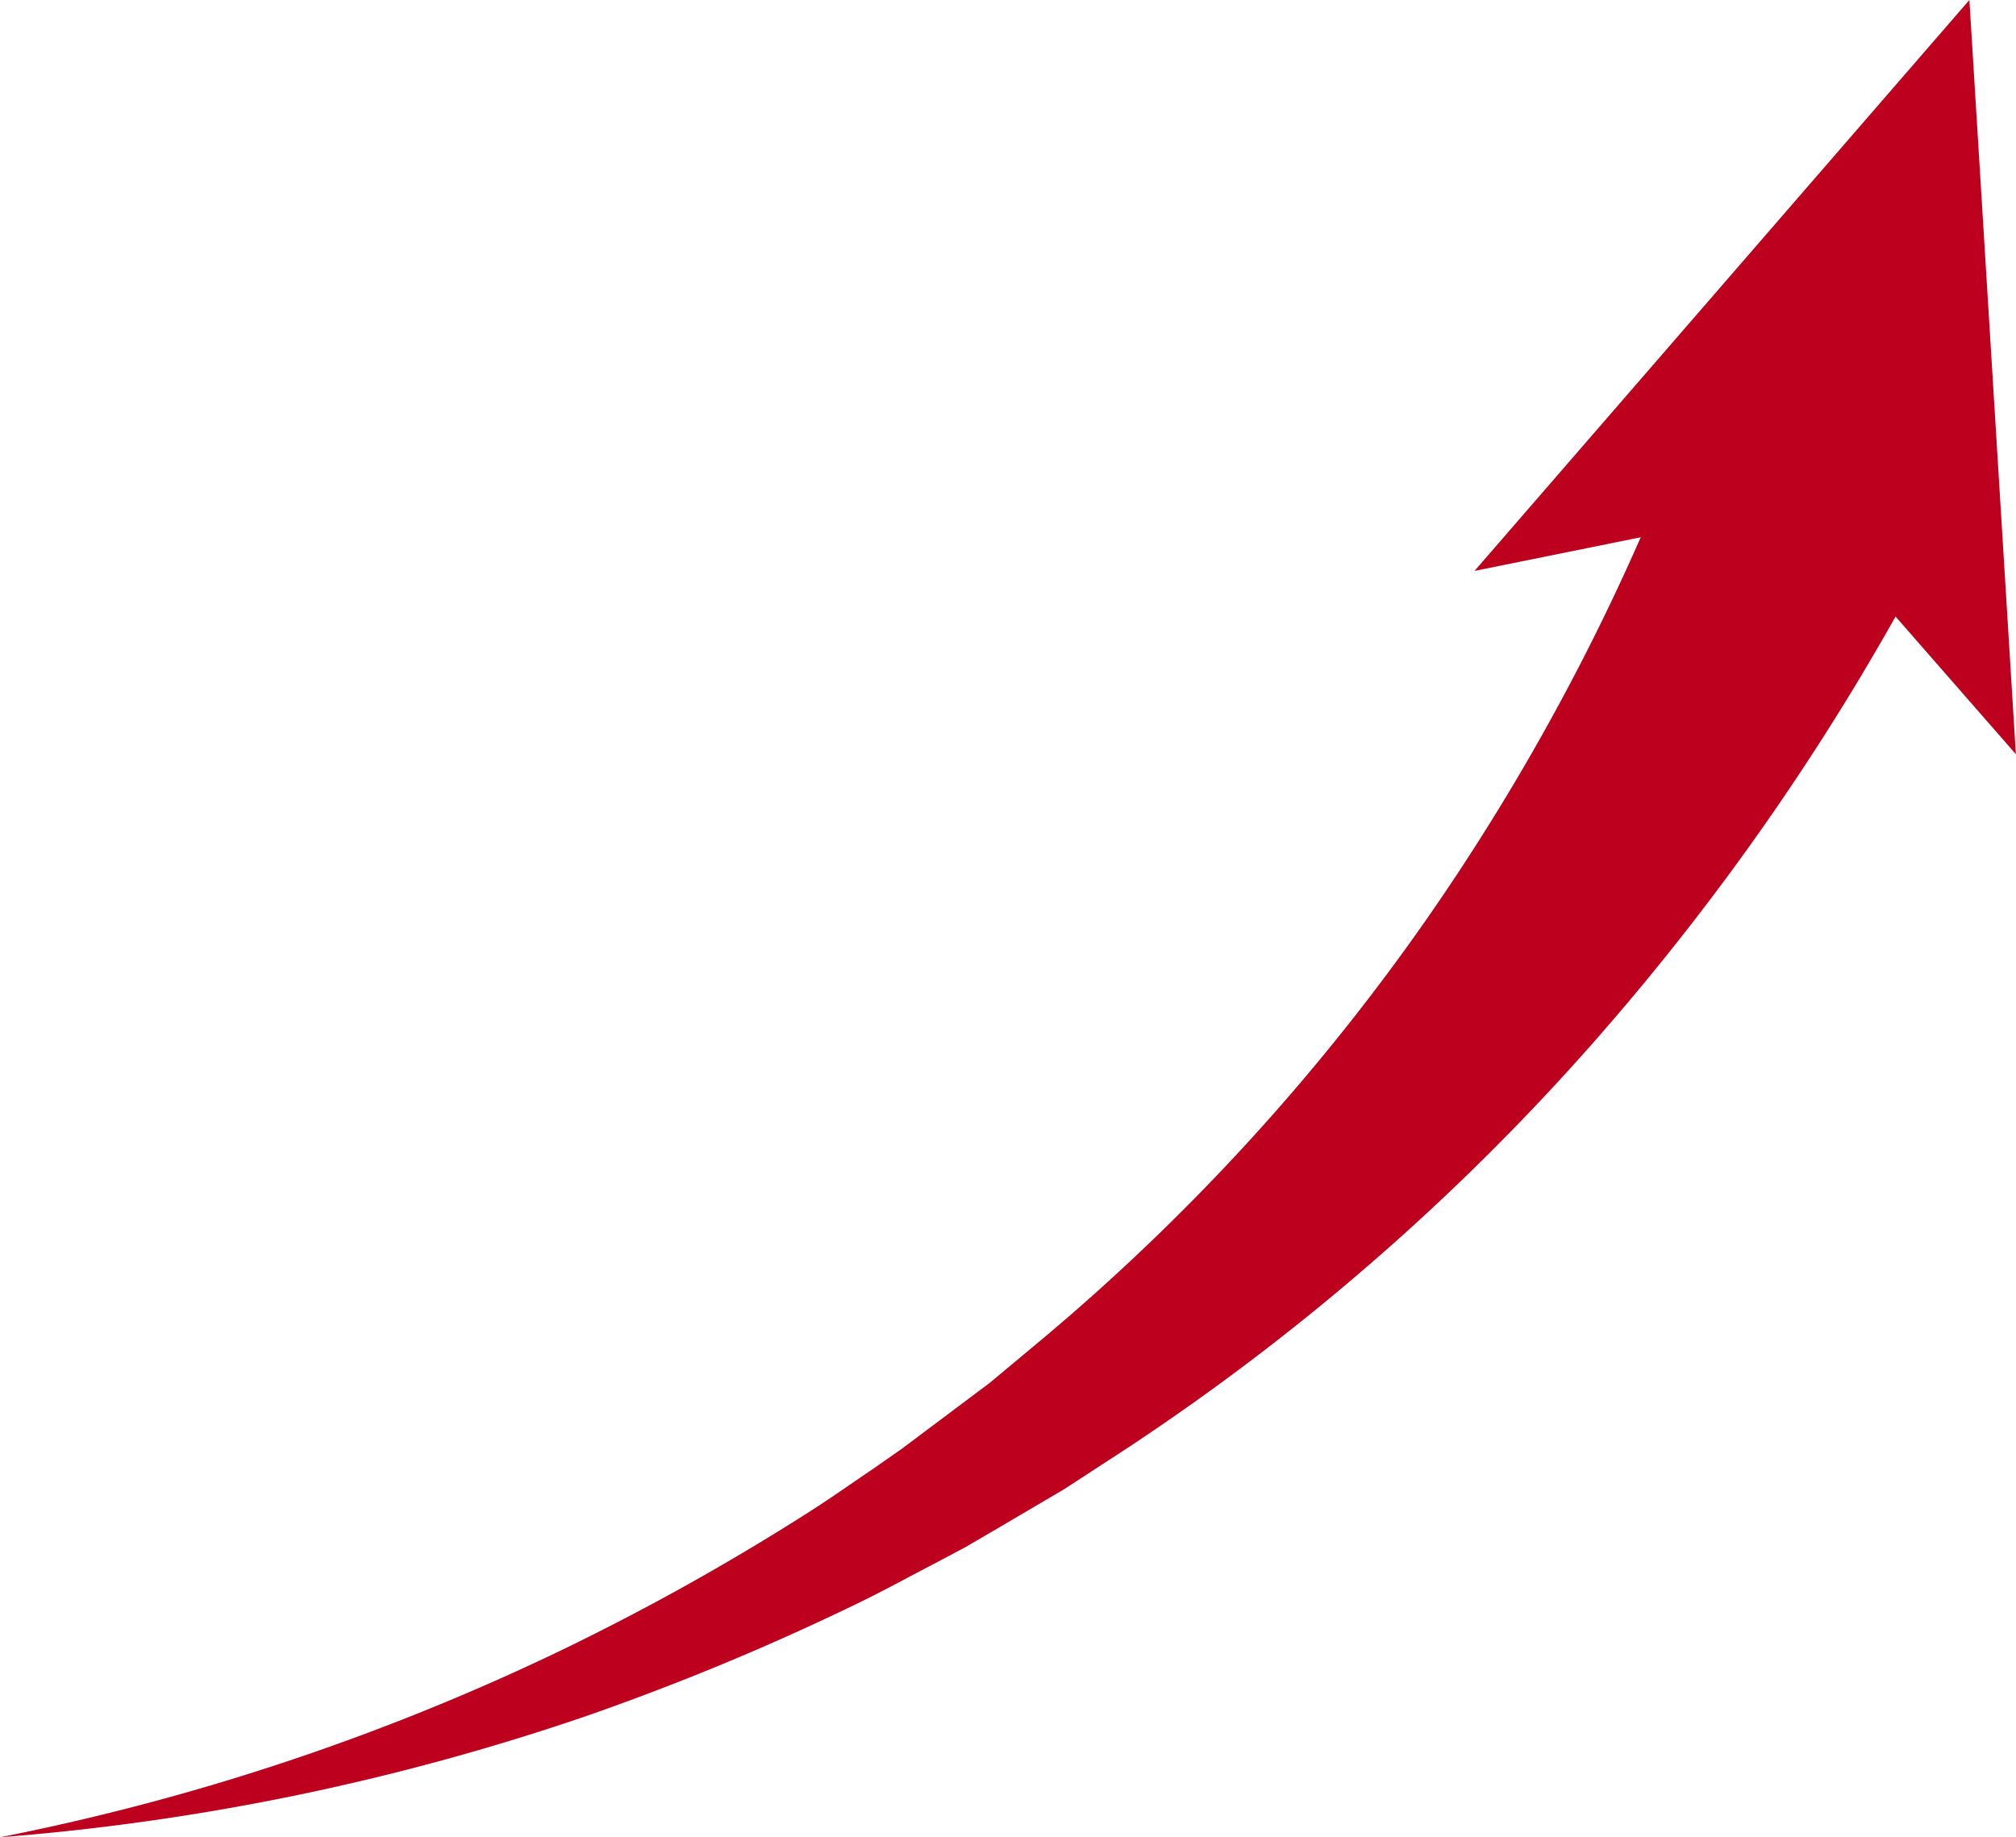
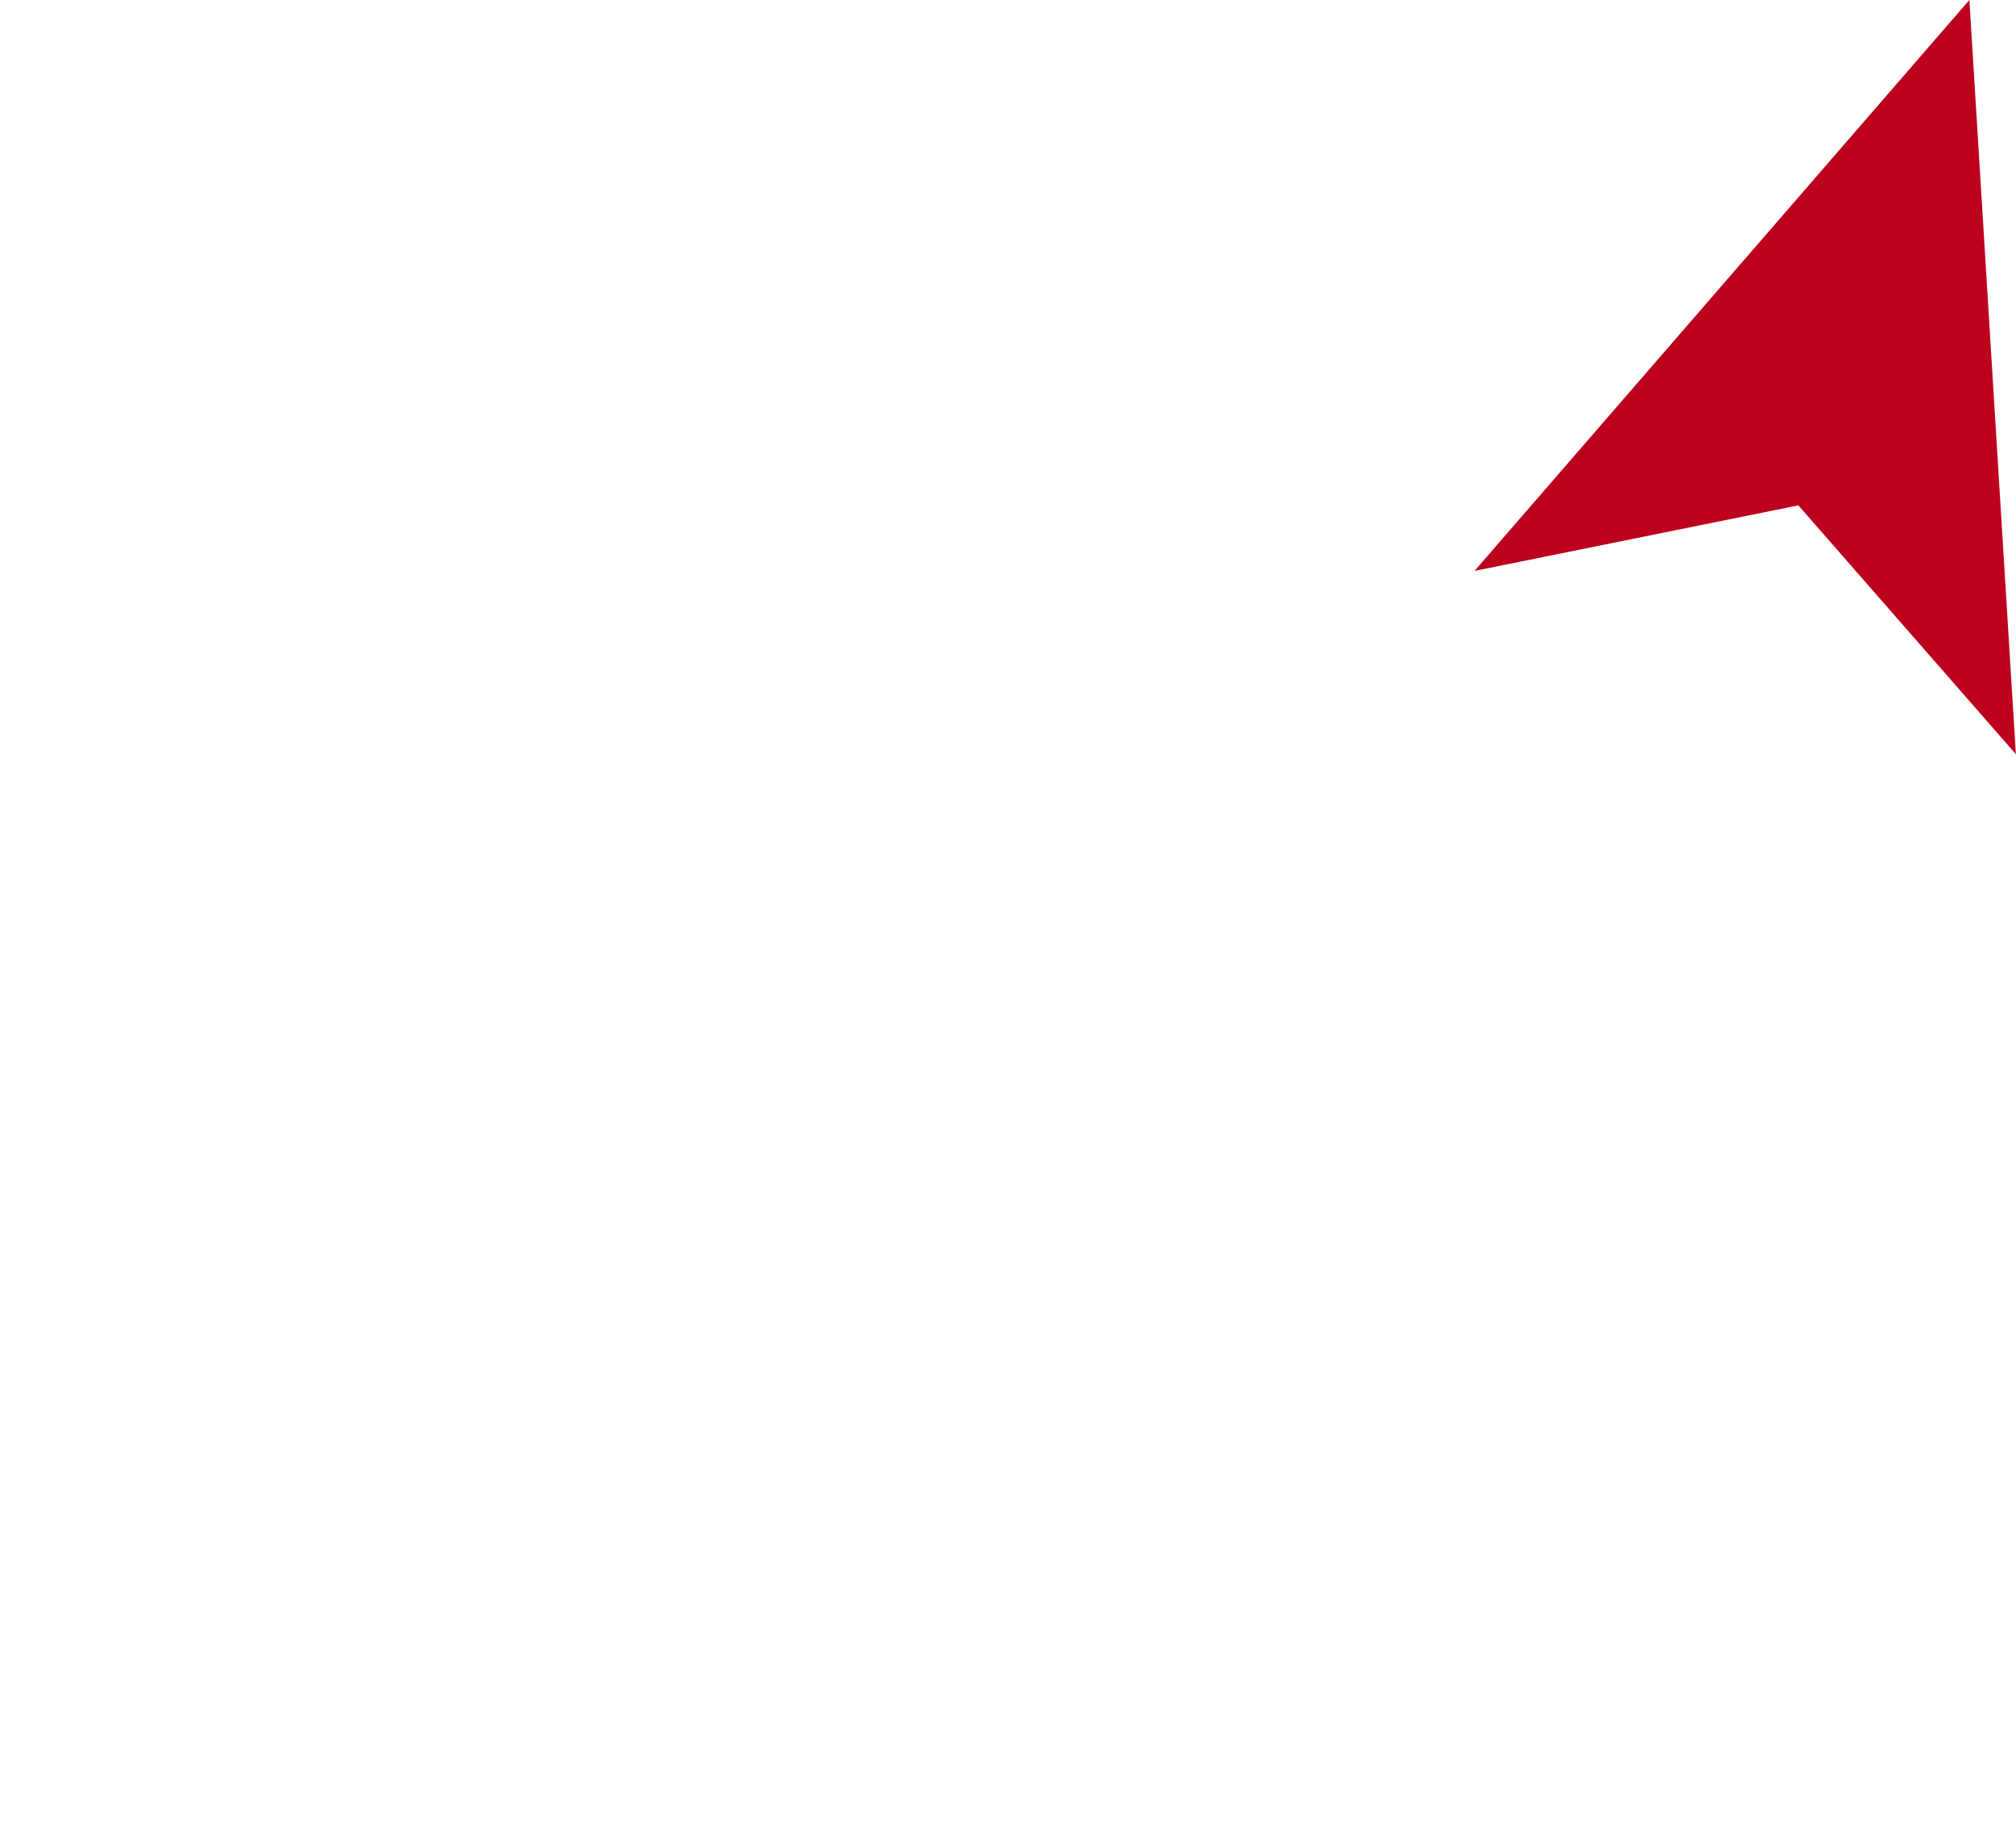
<svg xmlns="http://www.w3.org/2000/svg" viewBox="0 0 138.39 126.12">
  <defs>
    <style>.cls-1{fill:#bc001d;}</style>
  </defs>
  <g id="レイヤー_2" data-name="レイヤー 2">
    <g id="ヘッダー">
-       <path class="cls-1" d="M0,126.12a160.94,160.94,0,0,0,38.35-12.75,165.31,165.31,0,0,0,17.47-9.76c1.4-.9,2.76-1.87,4.13-2.79l2-1.4,2-1.5,4-3,3.8-3.17A148.55,148.55,0,0,0,98.13,62.81,154.77,154.77,0,0,0,116,28.56l17.37,7.7a171,171,0,0,1-24.06,35.38A160.46,160.46,0,0,1,77.45,99.36l-4.39,2.86-4.52,2.66-2.26,1.32L64,107.41c-1.55.8-3.07,1.64-4.63,2.41a172.77,172.77,0,0,1-19.19,8A163.51,163.51,0,0,1,0,126.12" />
      <polygon class="cls-1" points="135.19 0 138.38 51.77 123.45 34.69 101.22 39.19 135.19 0" />
    </g>
  </g>
</svg>